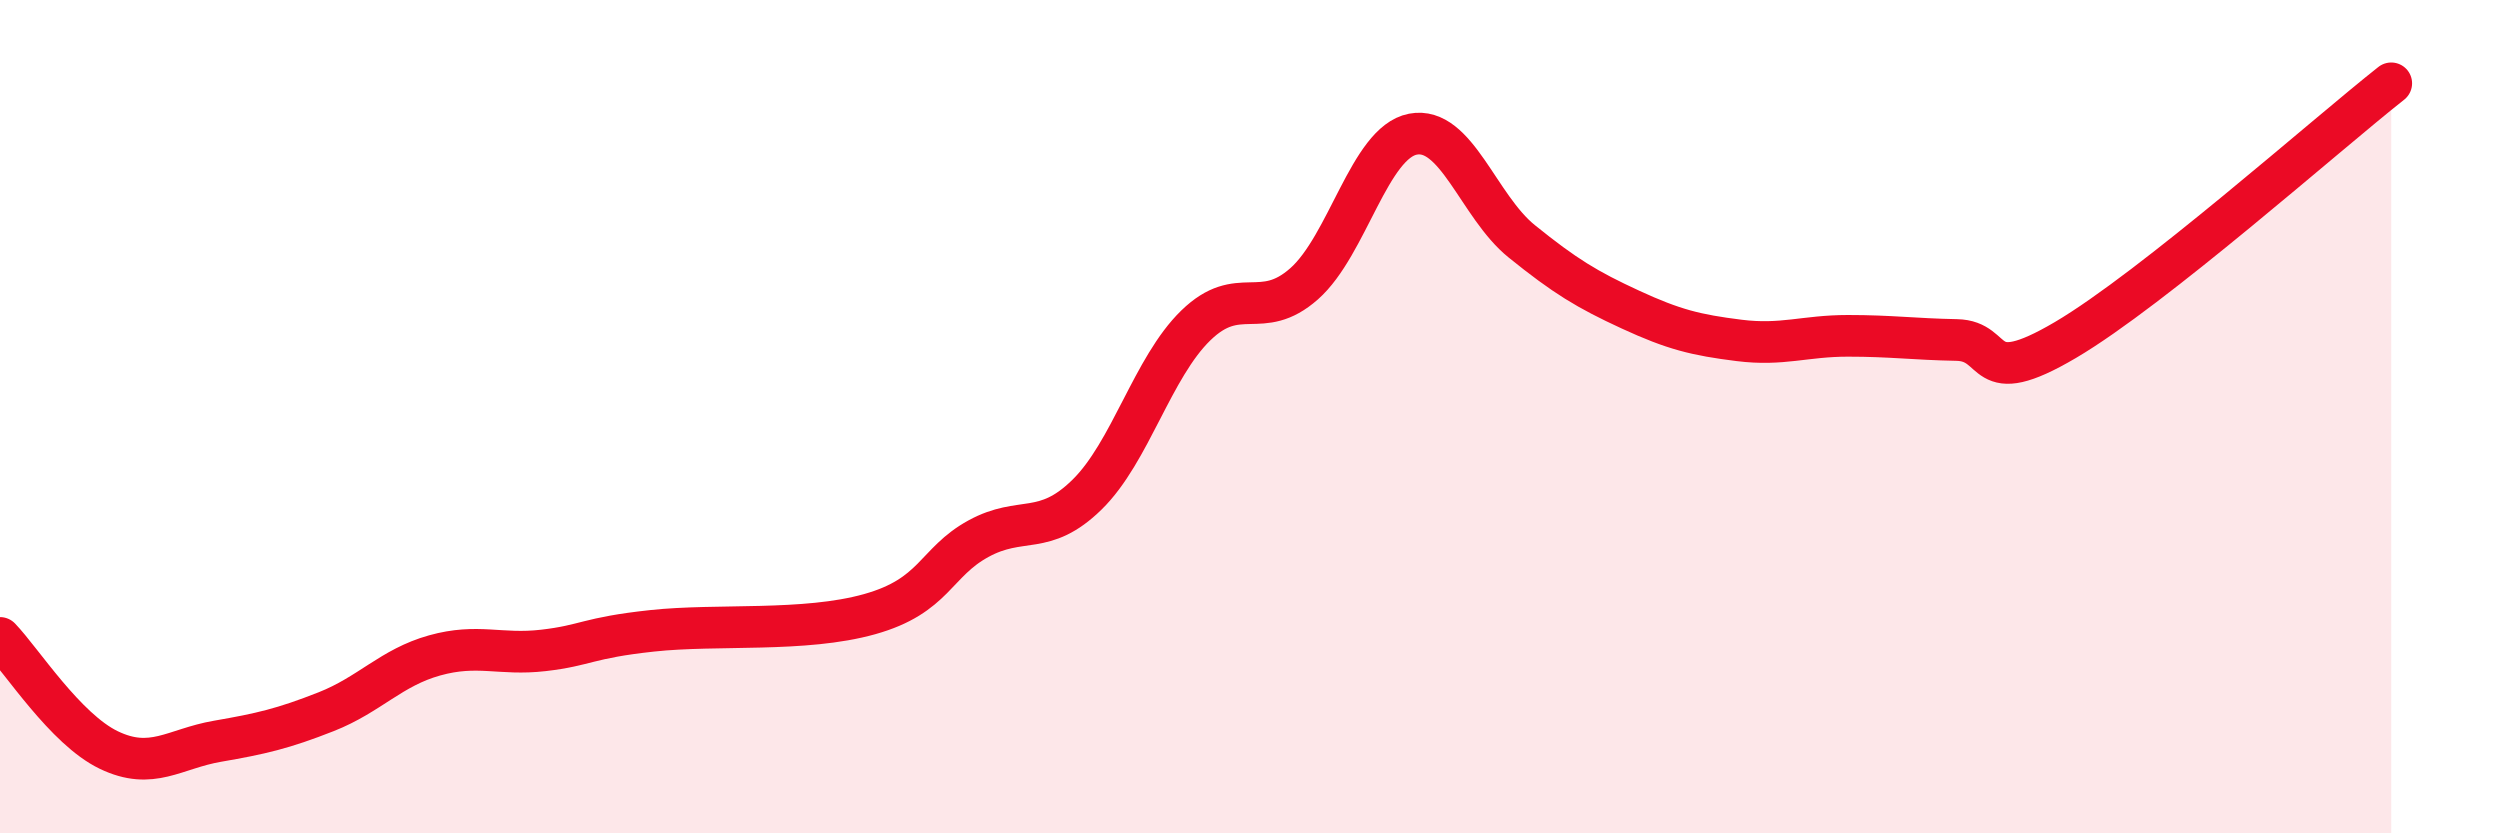
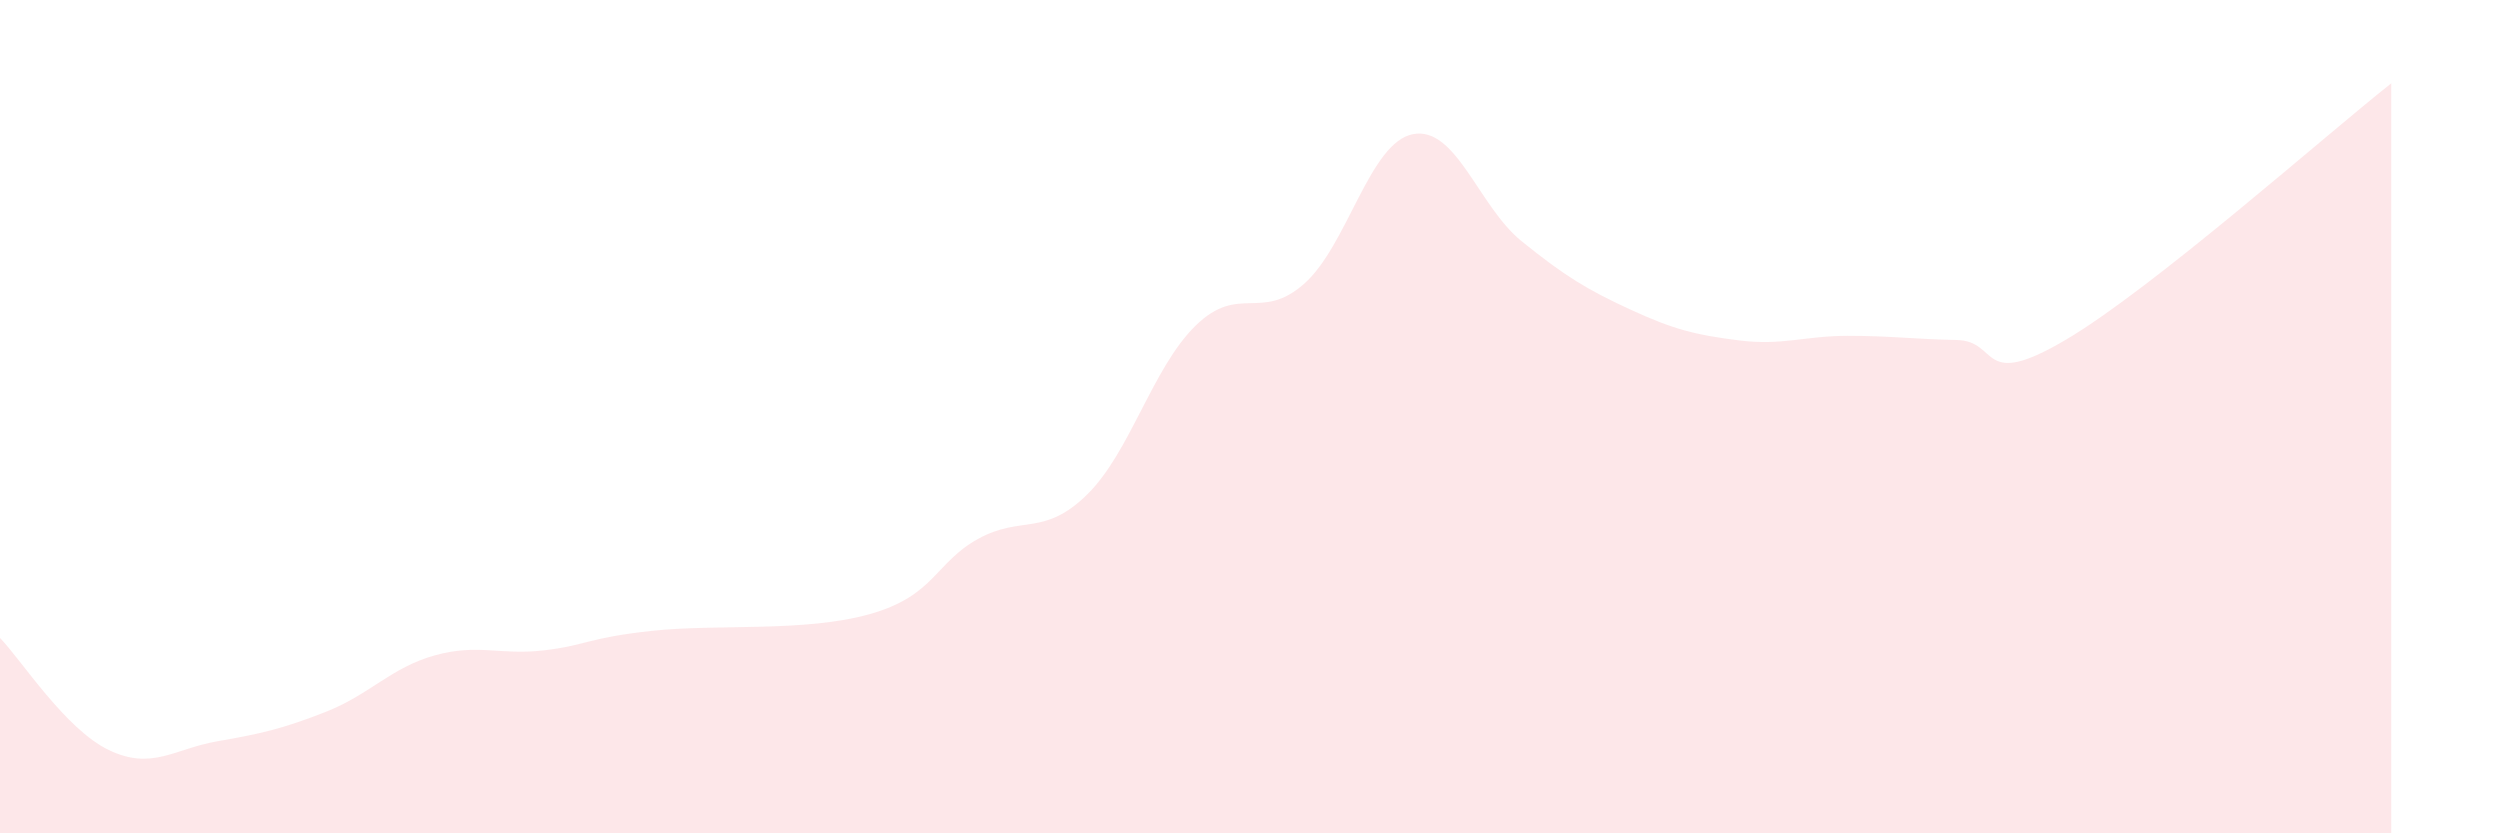
<svg xmlns="http://www.w3.org/2000/svg" width="60" height="20" viewBox="0 0 60 20">
  <path d="M 0,15.31 C 0.52,15.85 1.57,17.5 2.61,18 C 3.65,18.5 4.18,17.97 5.22,17.79 C 6.26,17.61 6.79,17.49 7.83,17.08 C 8.87,16.67 9.39,16.02 10.43,15.73 C 11.47,15.44 12,15.73 13.04,15.61 C 14.08,15.49 14.08,15.31 15.65,15.14 C 17.22,14.97 19.3,15.18 20.87,14.74 C 22.44,14.3 22.44,13.5 23.48,12.93 C 24.52,12.36 25.05,12.89 26.09,11.87 C 27.13,10.85 27.66,8.82 28.7,7.81 C 29.74,6.8 30.26,7.73 31.3,6.81 C 32.34,5.89 32.87,3.42 33.91,3.22 C 34.95,3.02 35.48,4.95 36.52,5.79 C 37.56,6.63 38.09,6.95 39.13,7.43 C 40.17,7.91 40.7,8.04 41.74,8.17 C 42.78,8.3 43.31,8.06 44.35,8.06 C 45.39,8.06 45.92,8.14 46.96,8.16 C 48,8.18 47.48,9.39 49.57,8.16 C 51.66,6.93 55.83,3.23 57.39,2L57.39 20L0 20Z" fill="#EB0A25" opacity="0.1" stroke-linecap="round" stroke-linejoin="round" />
-   <path d="M 0,15.31 C 0.52,15.85 1.57,17.5 2.61,18 C 3.65,18.5 4.18,17.97 5.22,17.79 C 6.26,17.61 6.79,17.49 7.83,17.08 C 8.87,16.67 9.39,16.02 10.43,15.73 C 11.47,15.44 12,15.73 13.04,15.61 C 14.08,15.49 14.08,15.31 15.65,15.14 C 17.22,14.97 19.3,15.18 20.87,14.74 C 22.44,14.3 22.44,13.5 23.48,12.93 C 24.52,12.36 25.05,12.89 26.09,11.87 C 27.13,10.85 27.66,8.82 28.7,7.81 C 29.74,6.8 30.26,7.73 31.3,6.81 C 32.34,5.89 32.87,3.42 33.91,3.22 C 34.95,3.02 35.48,4.95 36.52,5.79 C 37.56,6.63 38.09,6.95 39.13,7.43 C 40.17,7.91 40.7,8.04 41.74,8.17 C 42.78,8.3 43.31,8.06 44.35,8.06 C 45.39,8.06 45.92,8.14 46.96,8.16 C 48,8.18 47.48,9.39 49.57,8.16 C 51.66,6.93 55.83,3.23 57.39,2" stroke="#EB0A25" stroke-width="1" fill="none" stroke-linecap="round" stroke-linejoin="round" />
</svg>